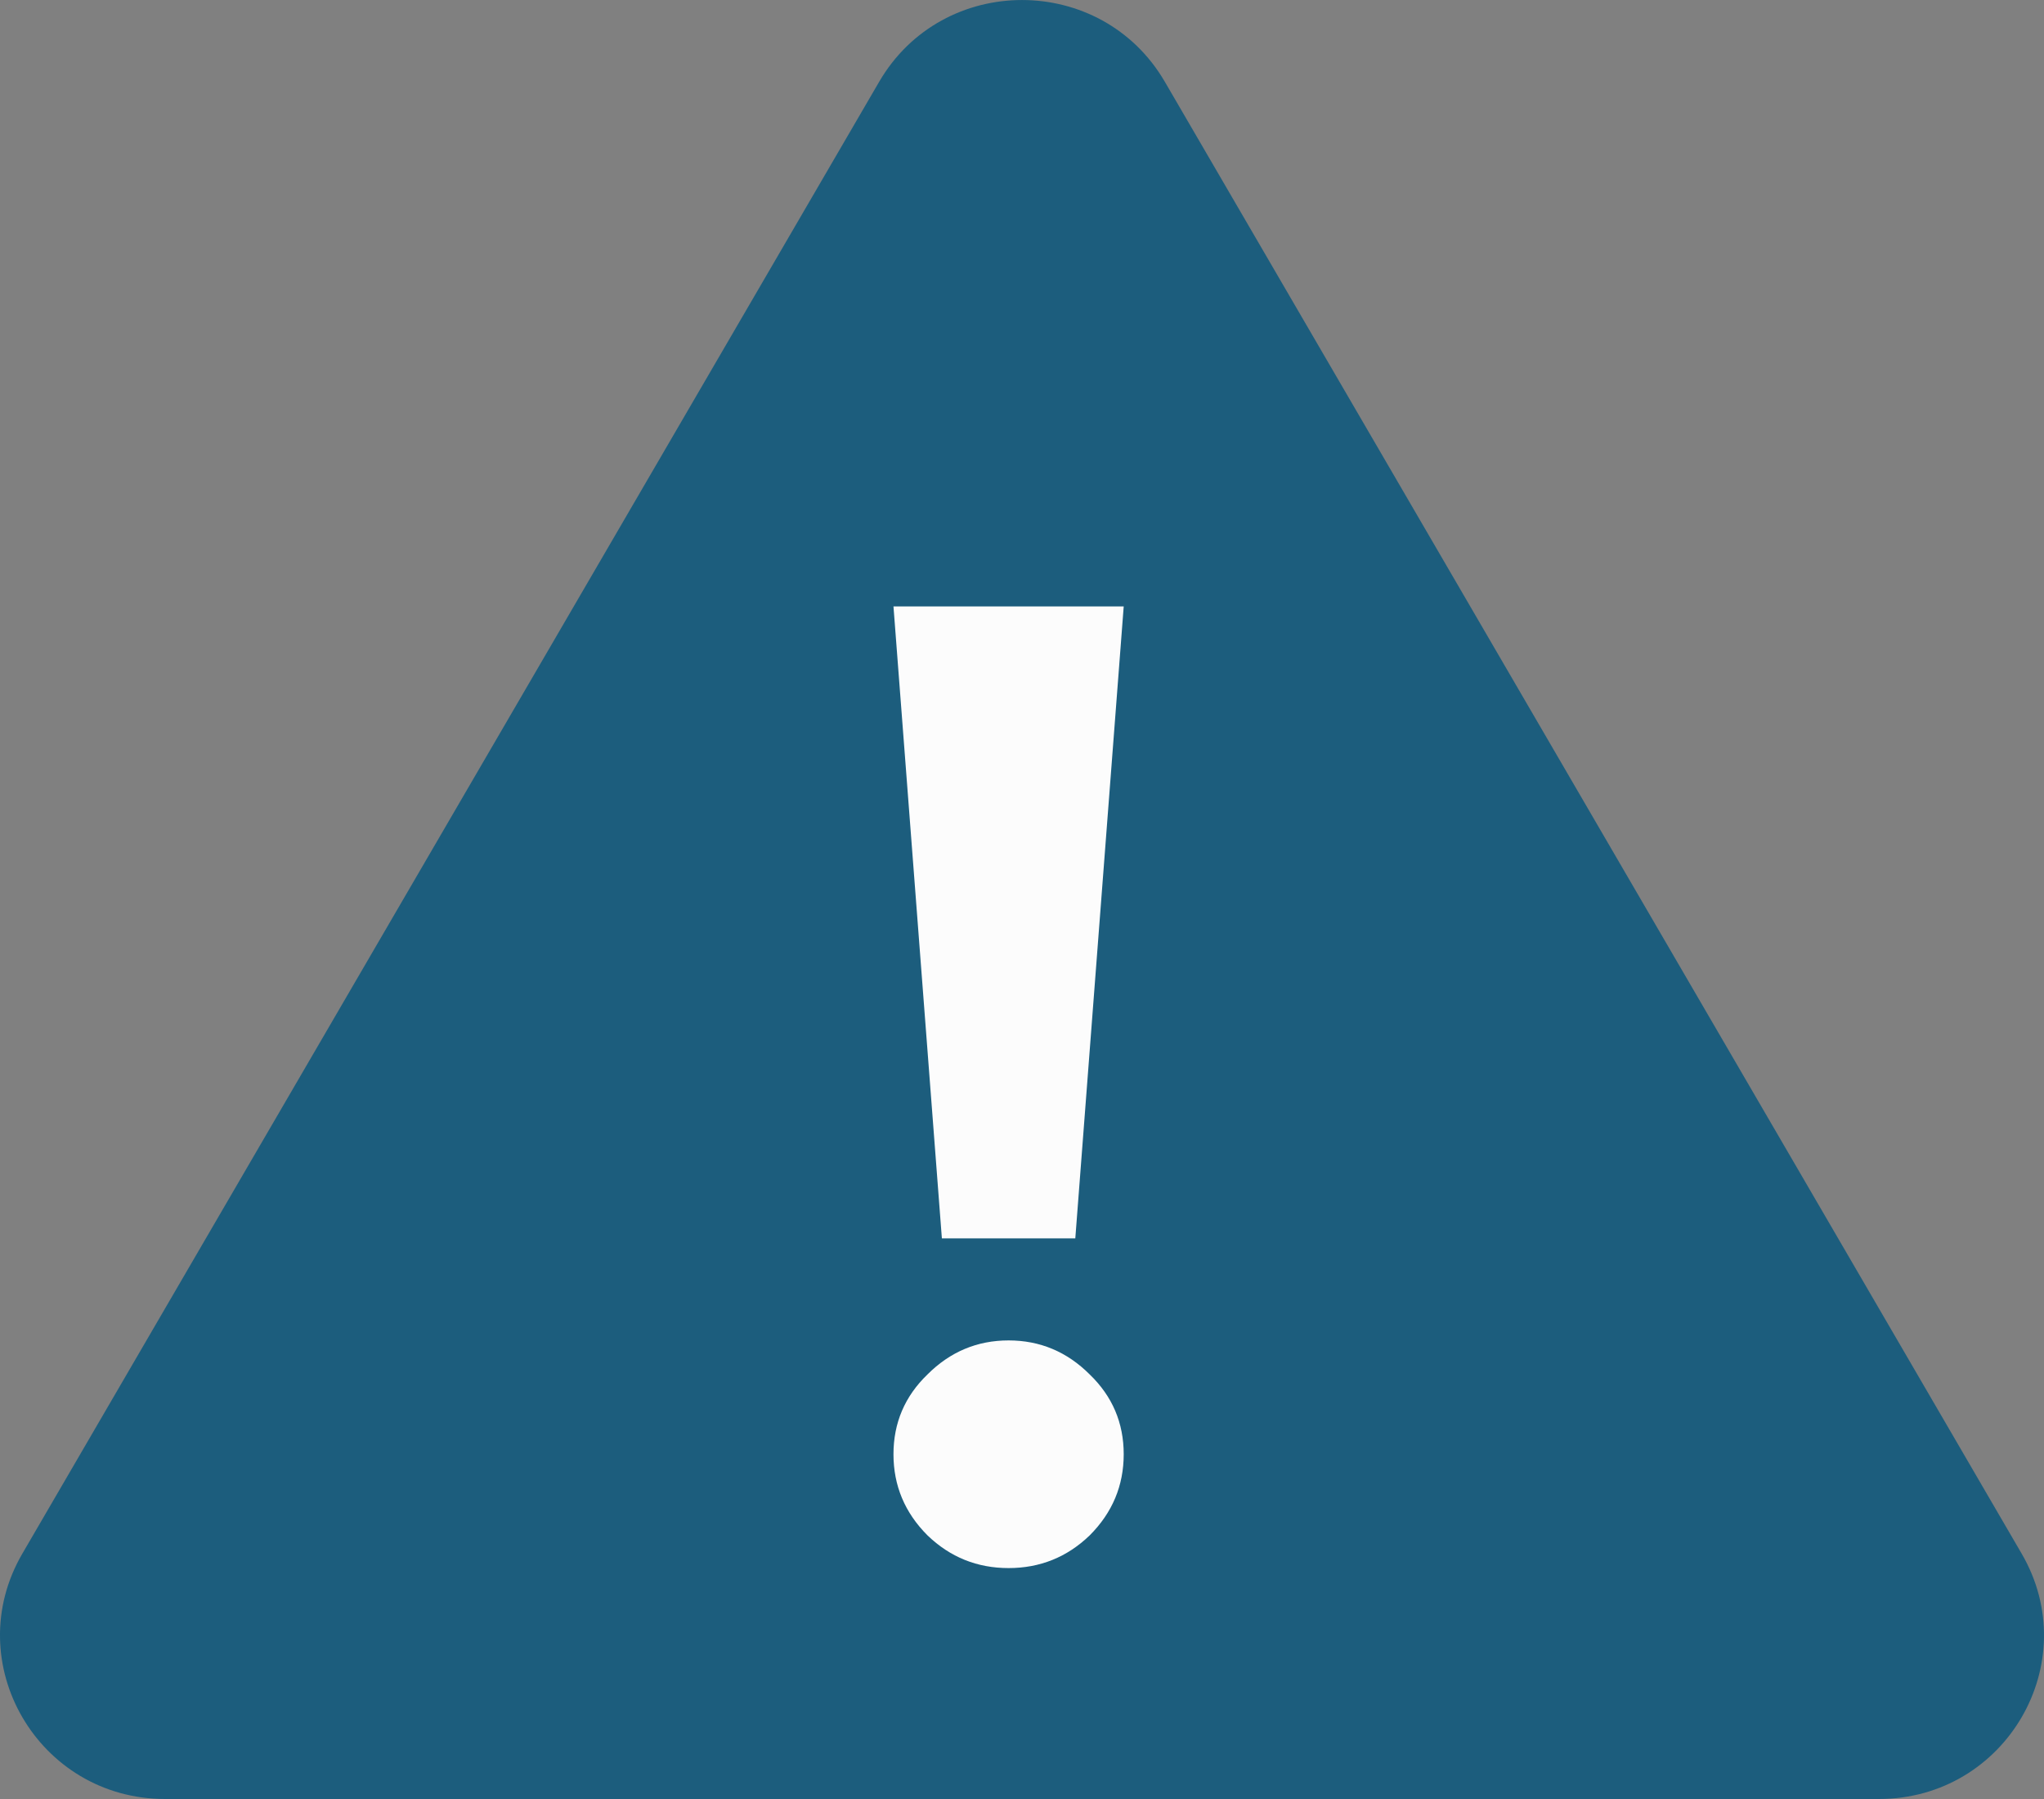
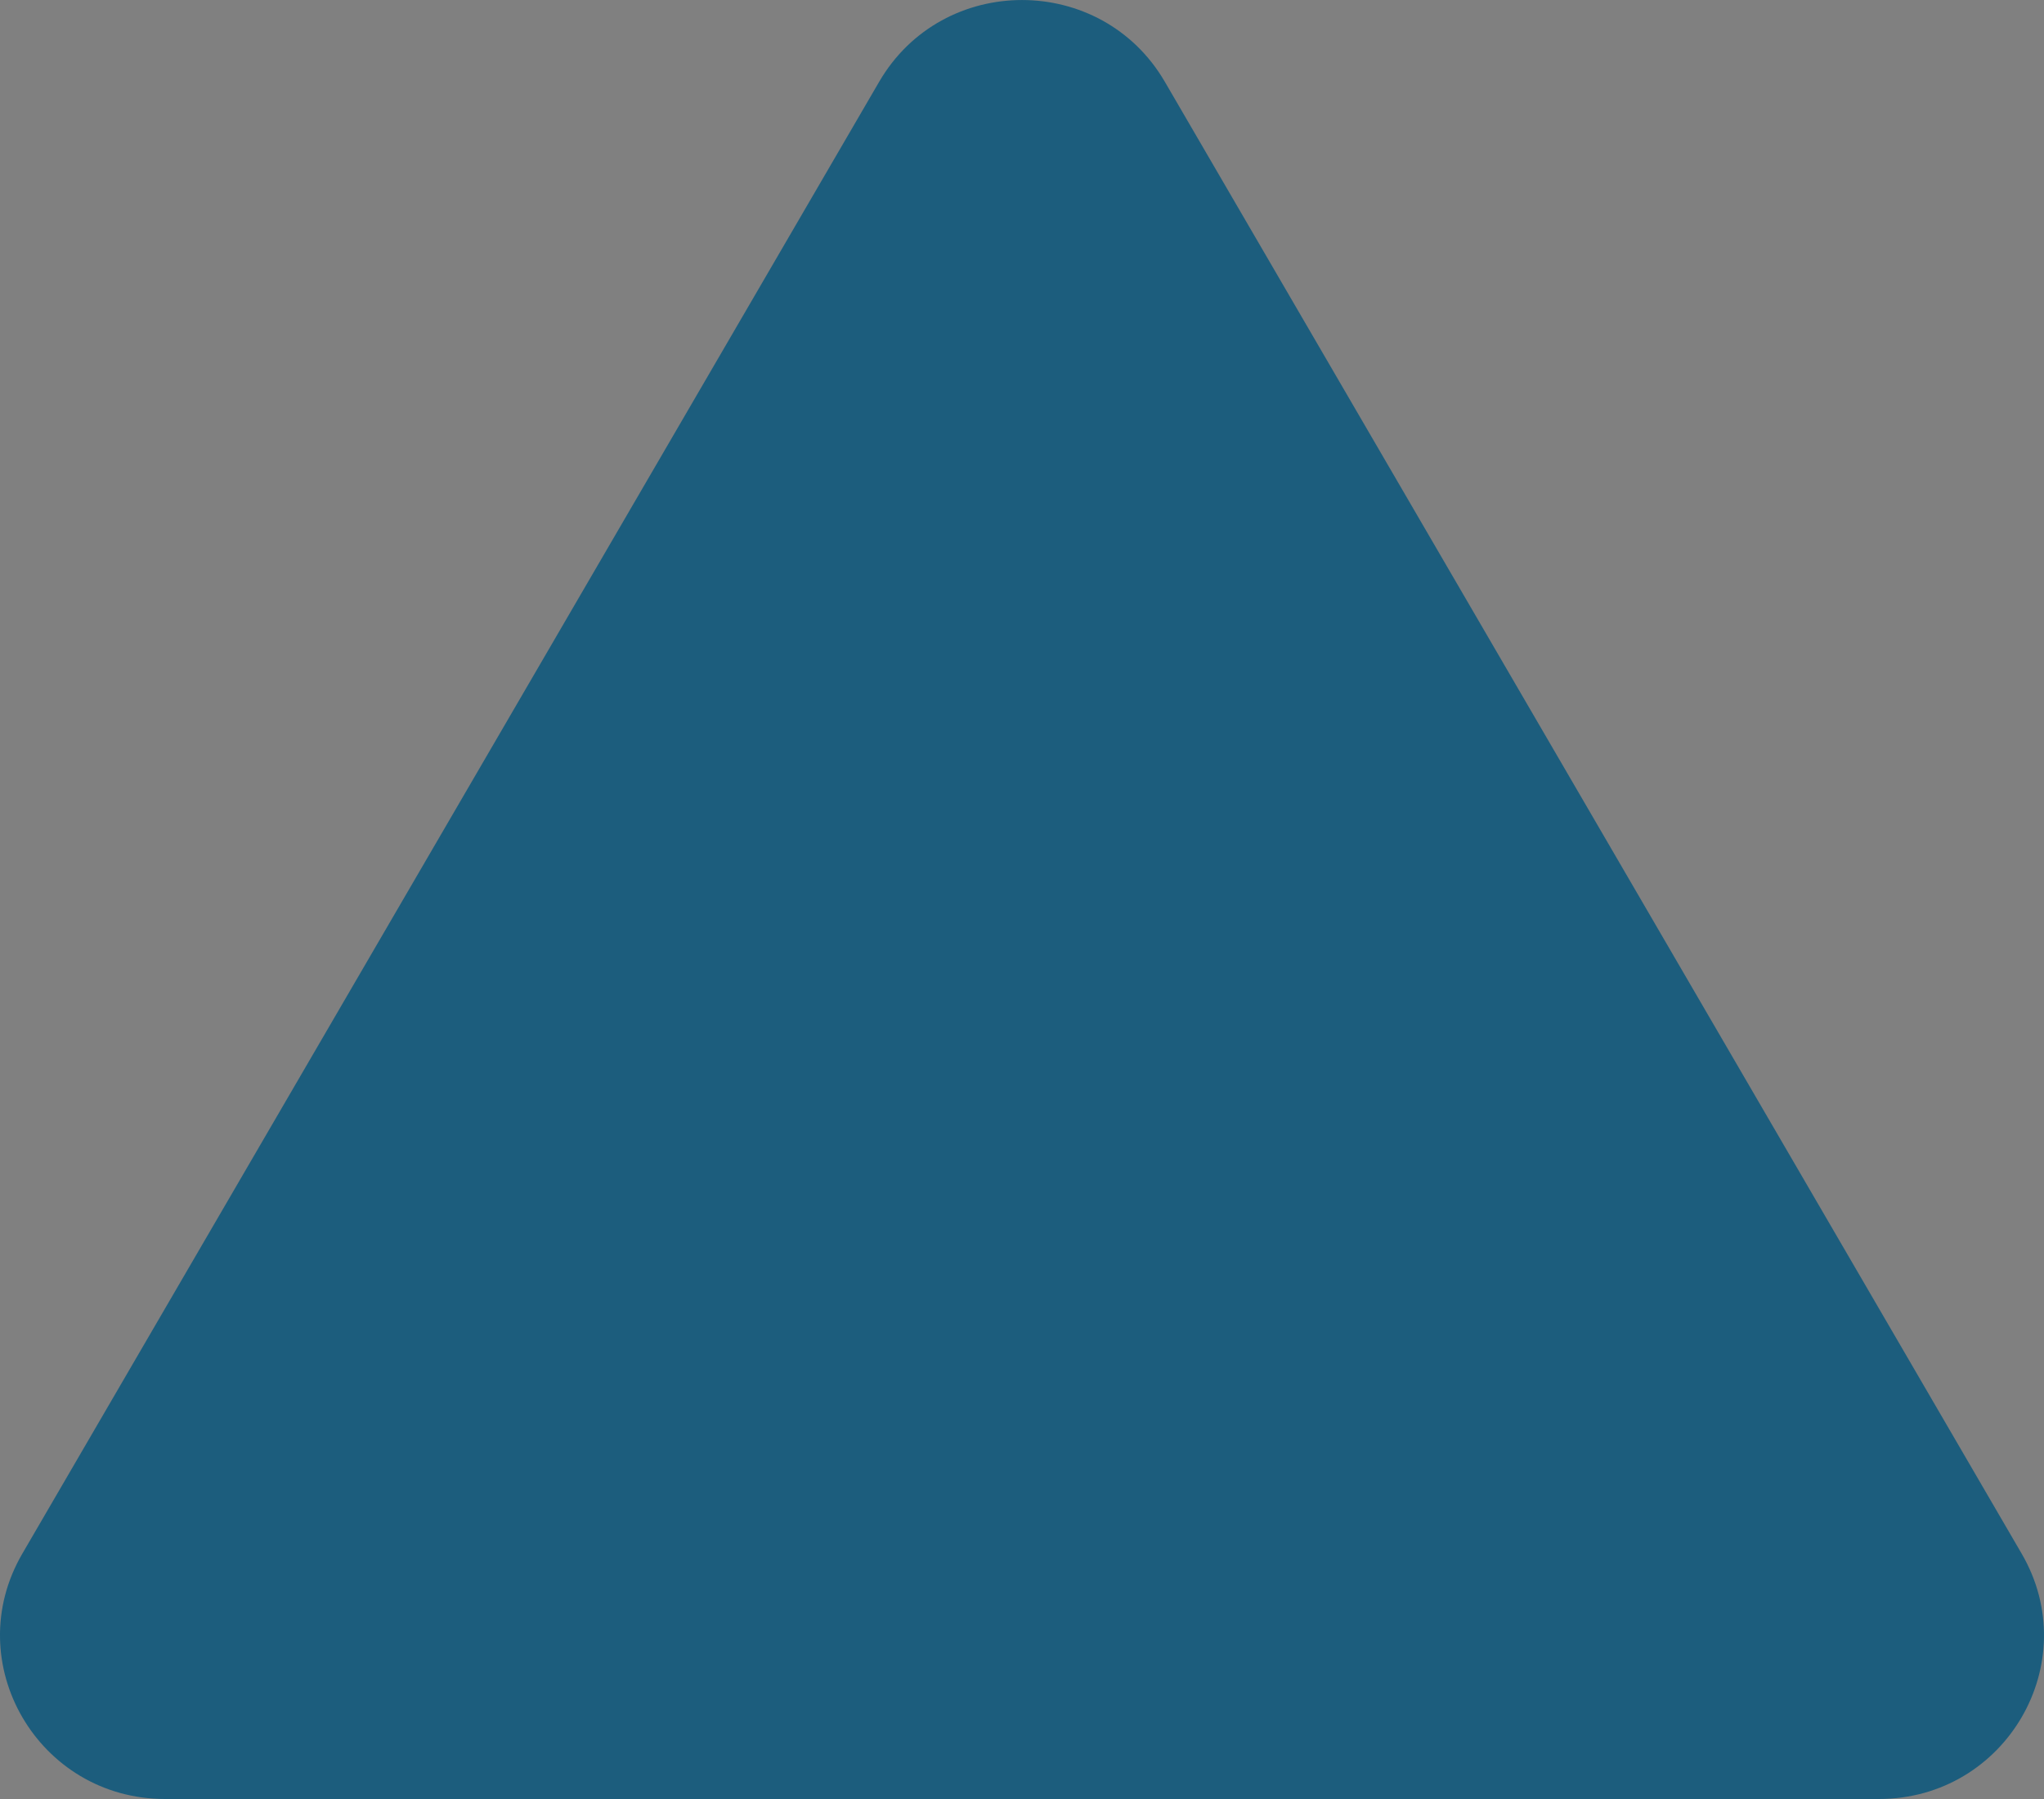
<svg xmlns="http://www.w3.org/2000/svg" width="25" height="22" viewBox="0 0 25 22" fill="none">
  <rect x="0" y="0" width="25" height="22" fill="#808080" stroke="none" />
  <path d="M10.753 1C11.53 -0.333 13.47 -0.333 14.247 1L24.727 19C25.503 20.333 24.533 22 22.98 22H2.02C0.467 22 -0.503 20.333 0.273 19L10.753 1Z" fill="#1C5D7D" />
-   <path d="M11.344 18.776C11.067 18.499 10.928 18.168 10.928 17.784C10.928 17.4 11.067 17.075 11.344 16.808C11.621 16.531 11.952 16.392 12.336 16.392C12.72 16.392 13.051 16.531 13.328 16.808C13.605 17.075 13.744 17.4 13.744 17.784C13.744 18.168 13.605 18.499 13.328 18.776C13.051 19.043 12.72 19.176 12.336 19.176C11.952 19.176 11.621 19.043 11.344 18.776ZM11.52 15.144L10.928 7.416H13.744L13.152 15.144H11.52Z" fill="#FCFCFC" />
</svg>